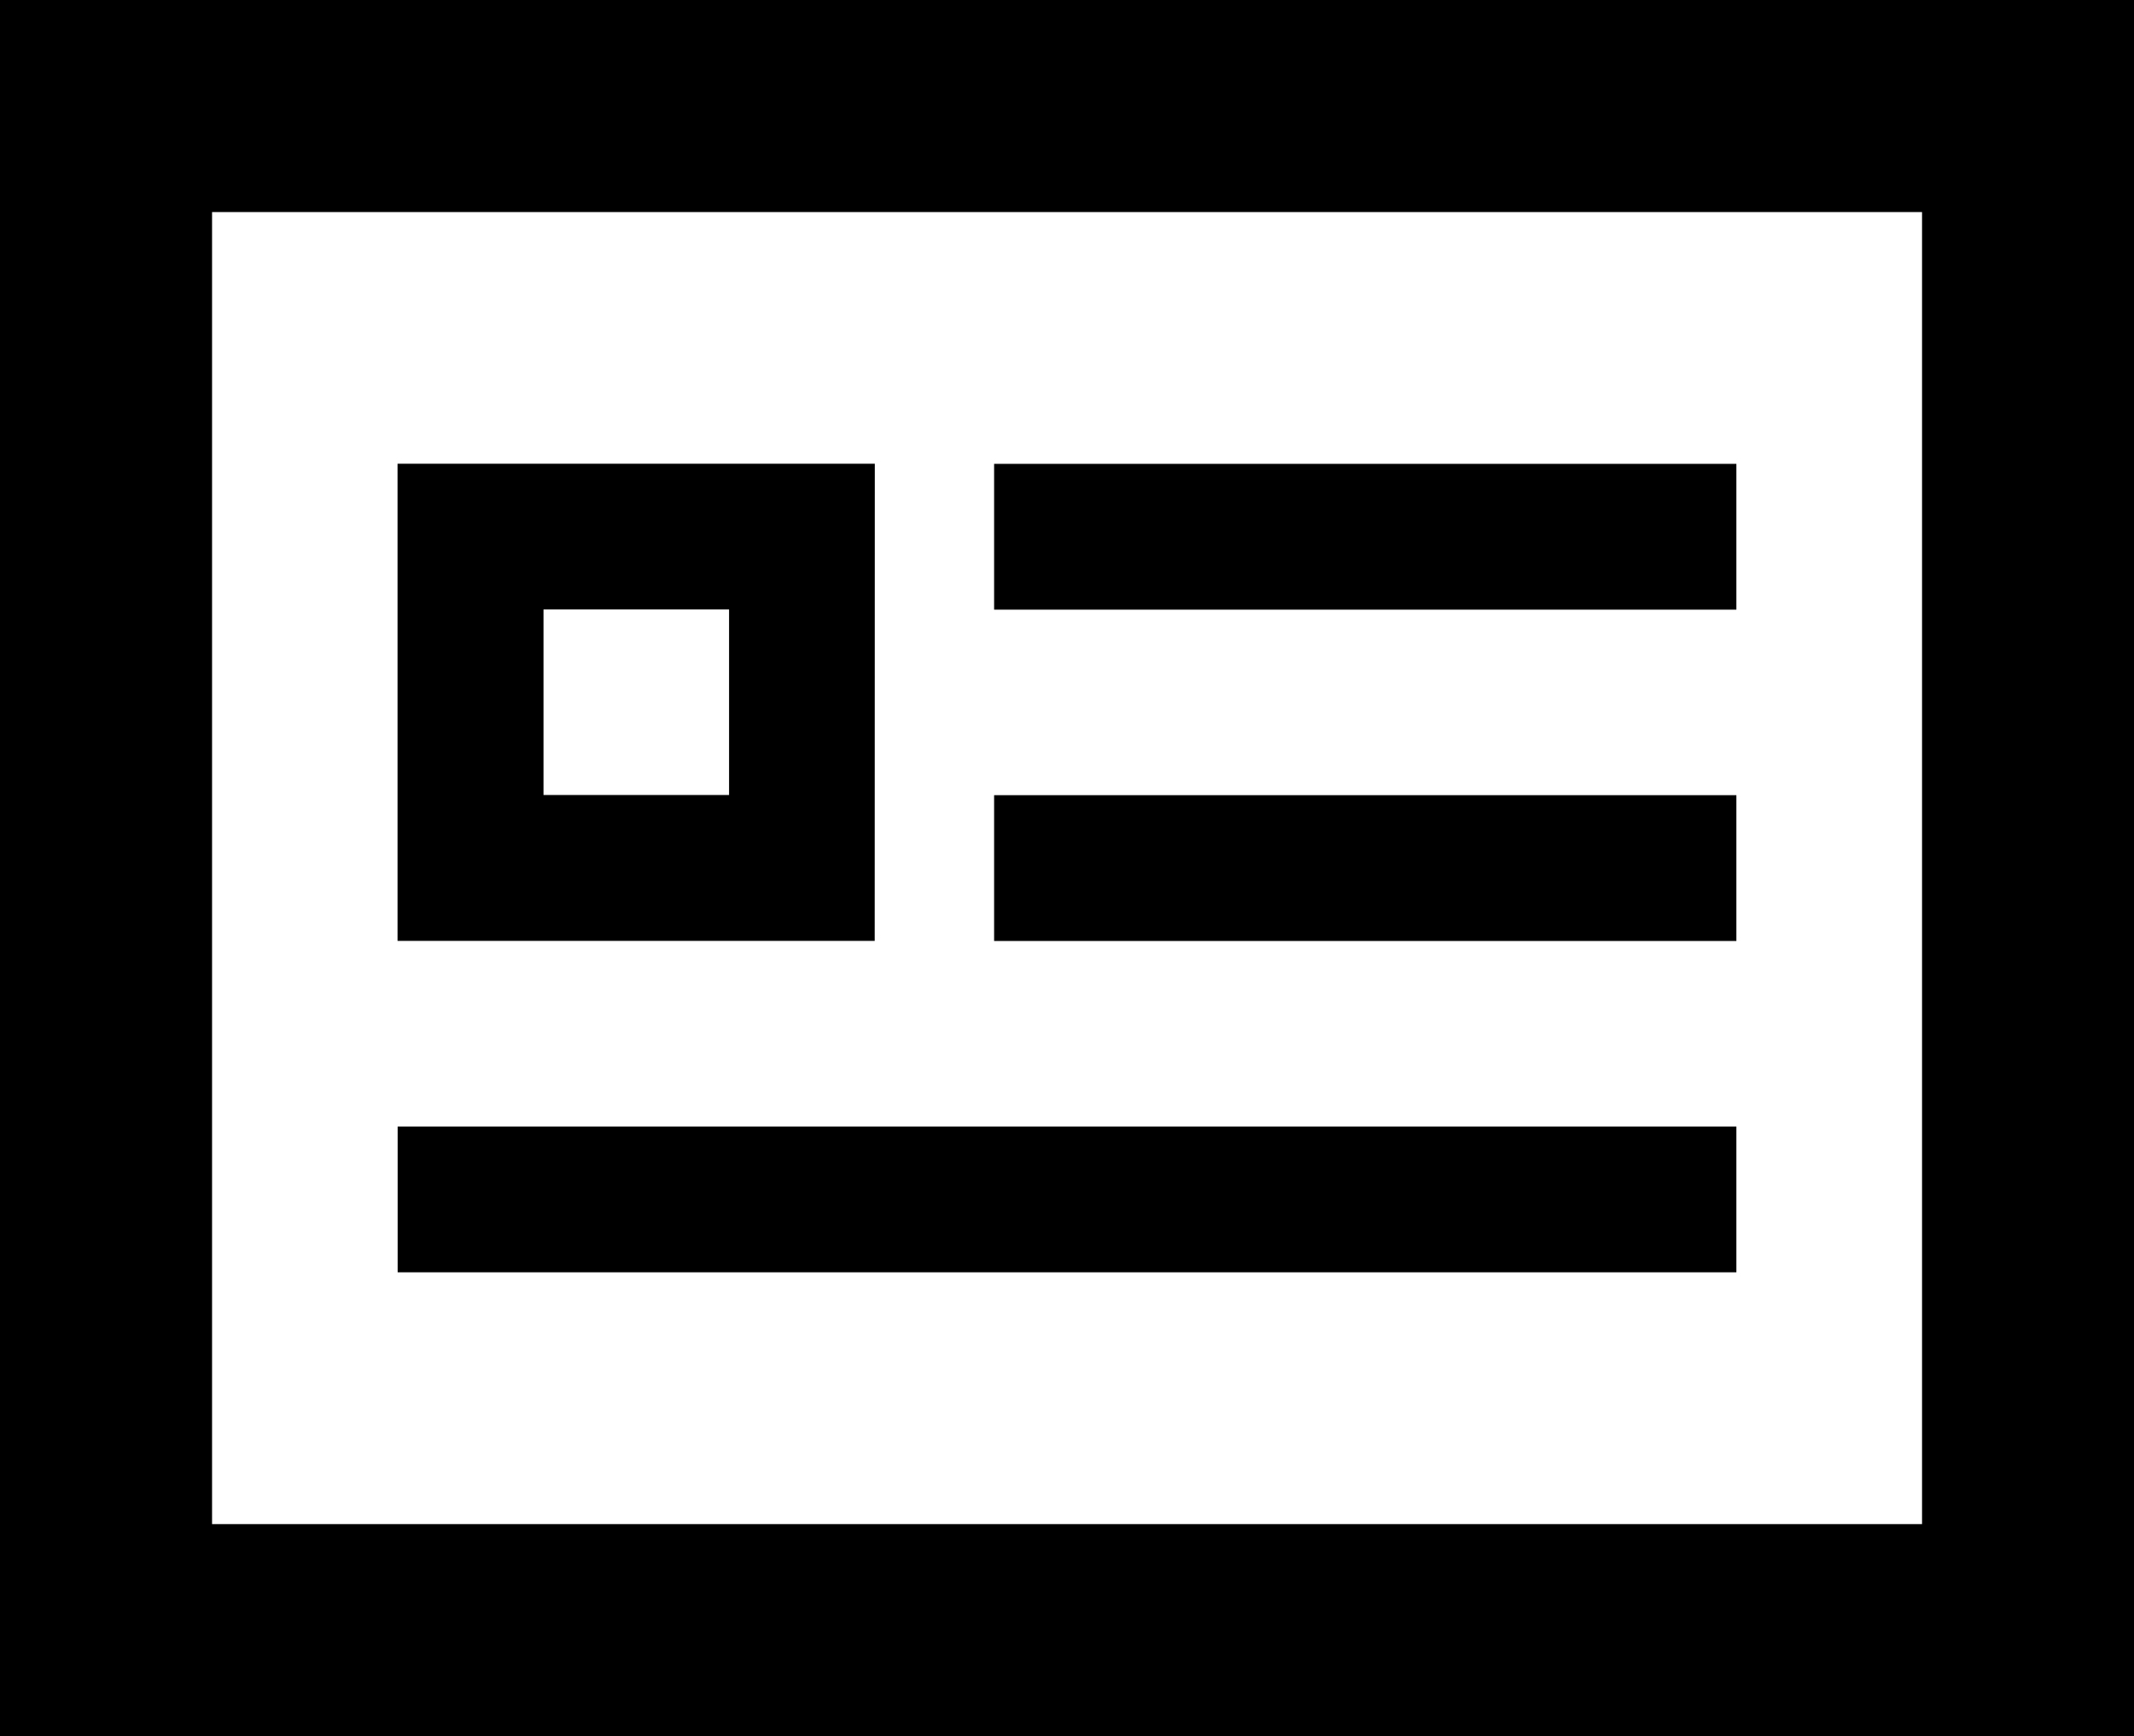
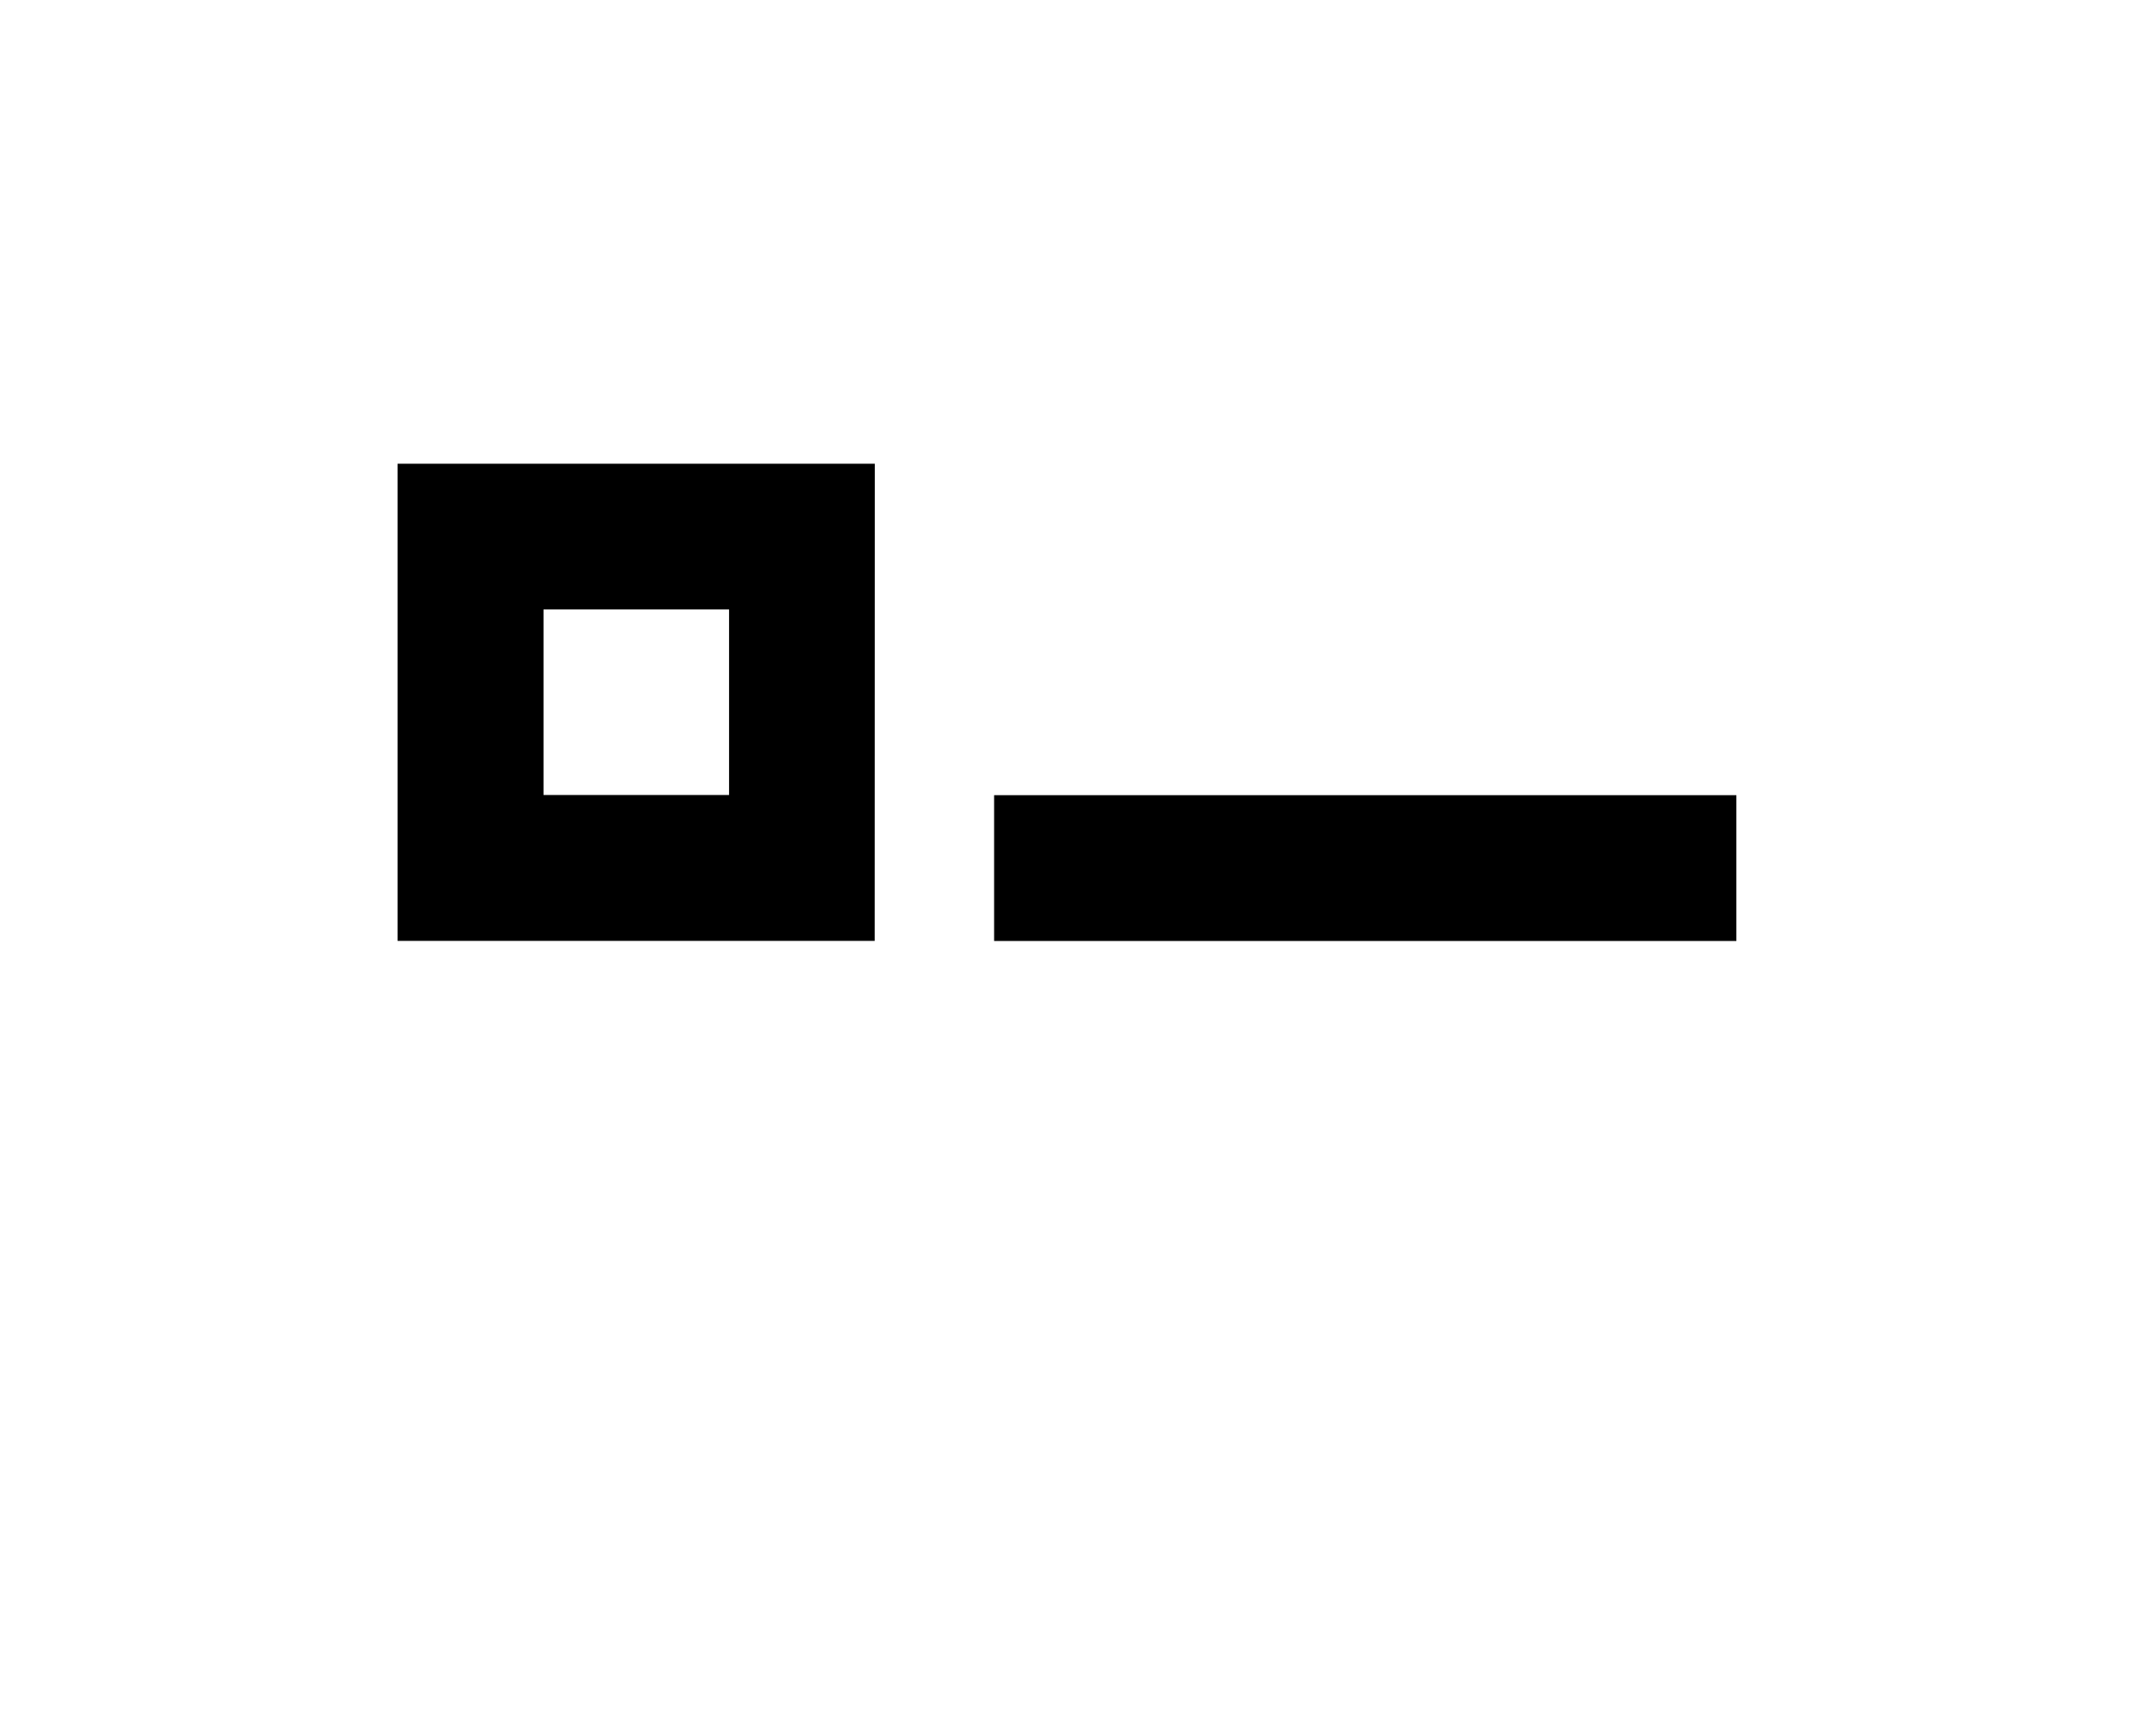
<svg xmlns="http://www.w3.org/2000/svg" width="79.87" height="64.988" viewBox="0 0 79.87 64.988">
  <g transform="translate(0 0)">
-     <path d="M0,47.7v64.988H79.87V47.7Zm7.937,57.05V55.638h64V104.75h-64Z" transform="translate(0 -47.7)" />
-     <rect width="27.781" height="5.458" transform="translate(37.207 17.363)" />
    <path d="M113.263,159H95.4v17.86h17.859Zm-12.4,12.4v-6.945h6.945v6.945Z" transform="translate(-80.521 -141.641)" />
    <rect width="27.781" height="5.458" transform="translate(37.207 29.765)" />
-     <rect width="50.105" height="5.457" transform="translate(14.883 42.168)" />
  </g>
</svg>